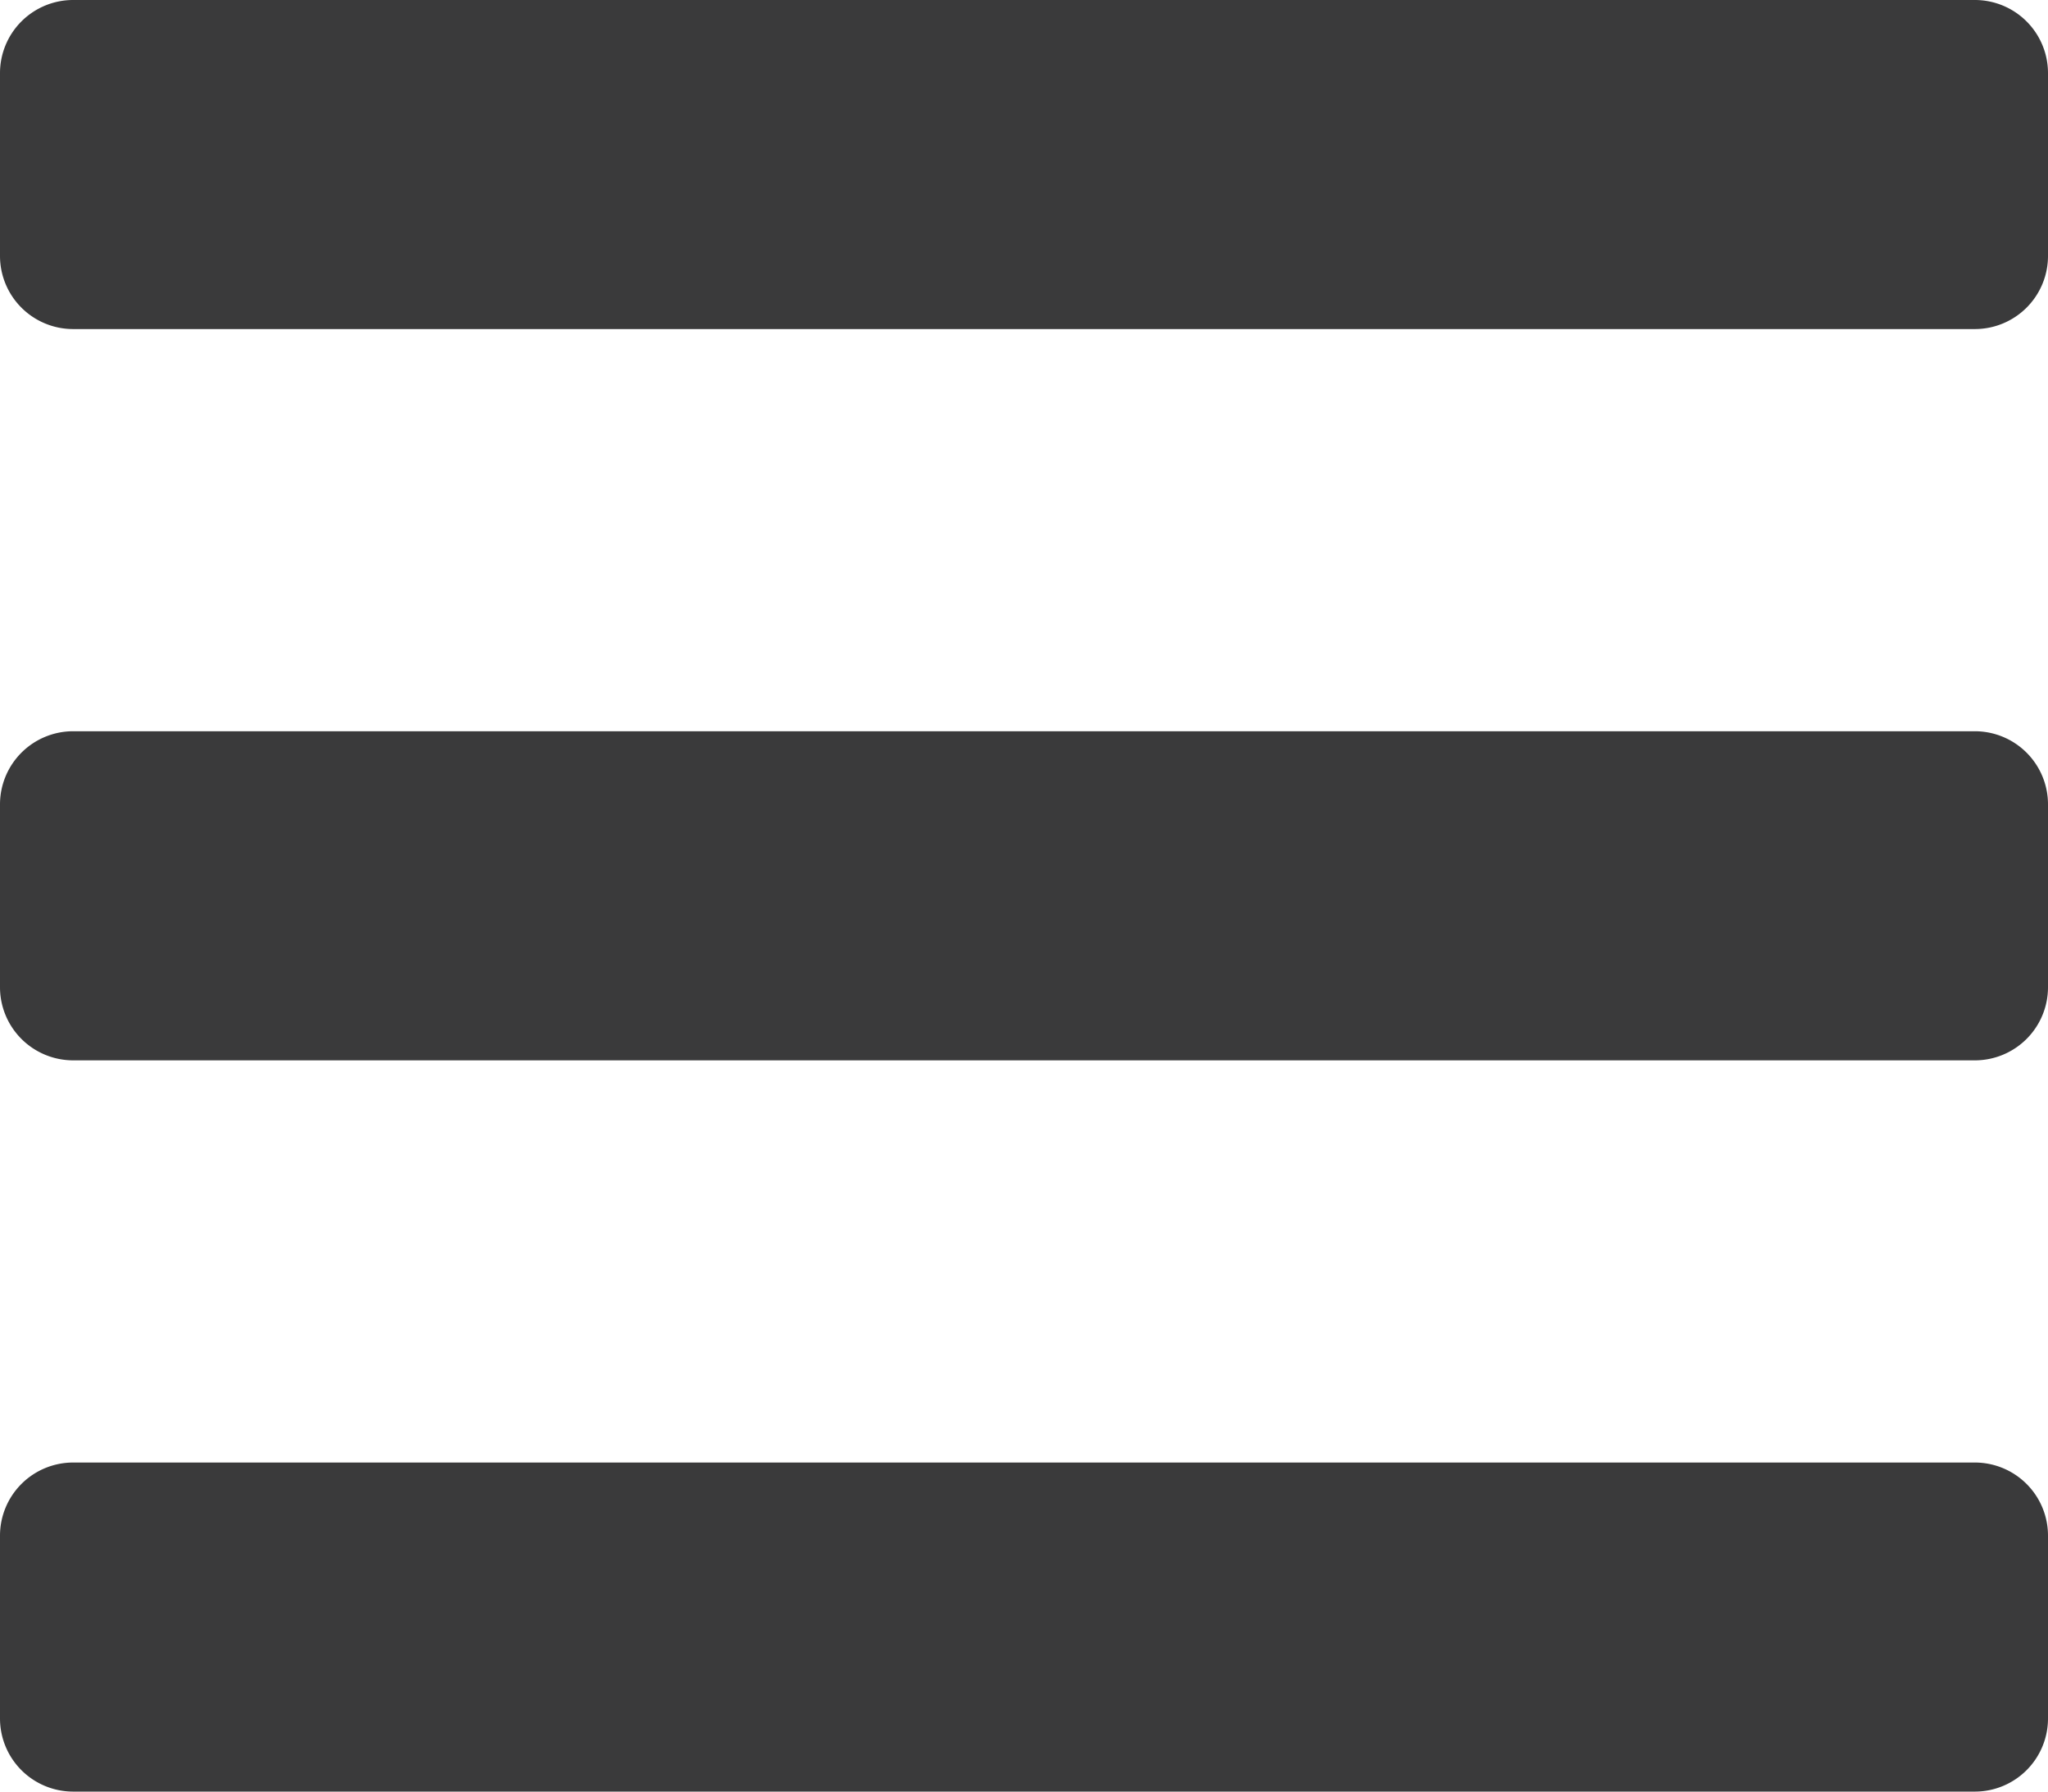
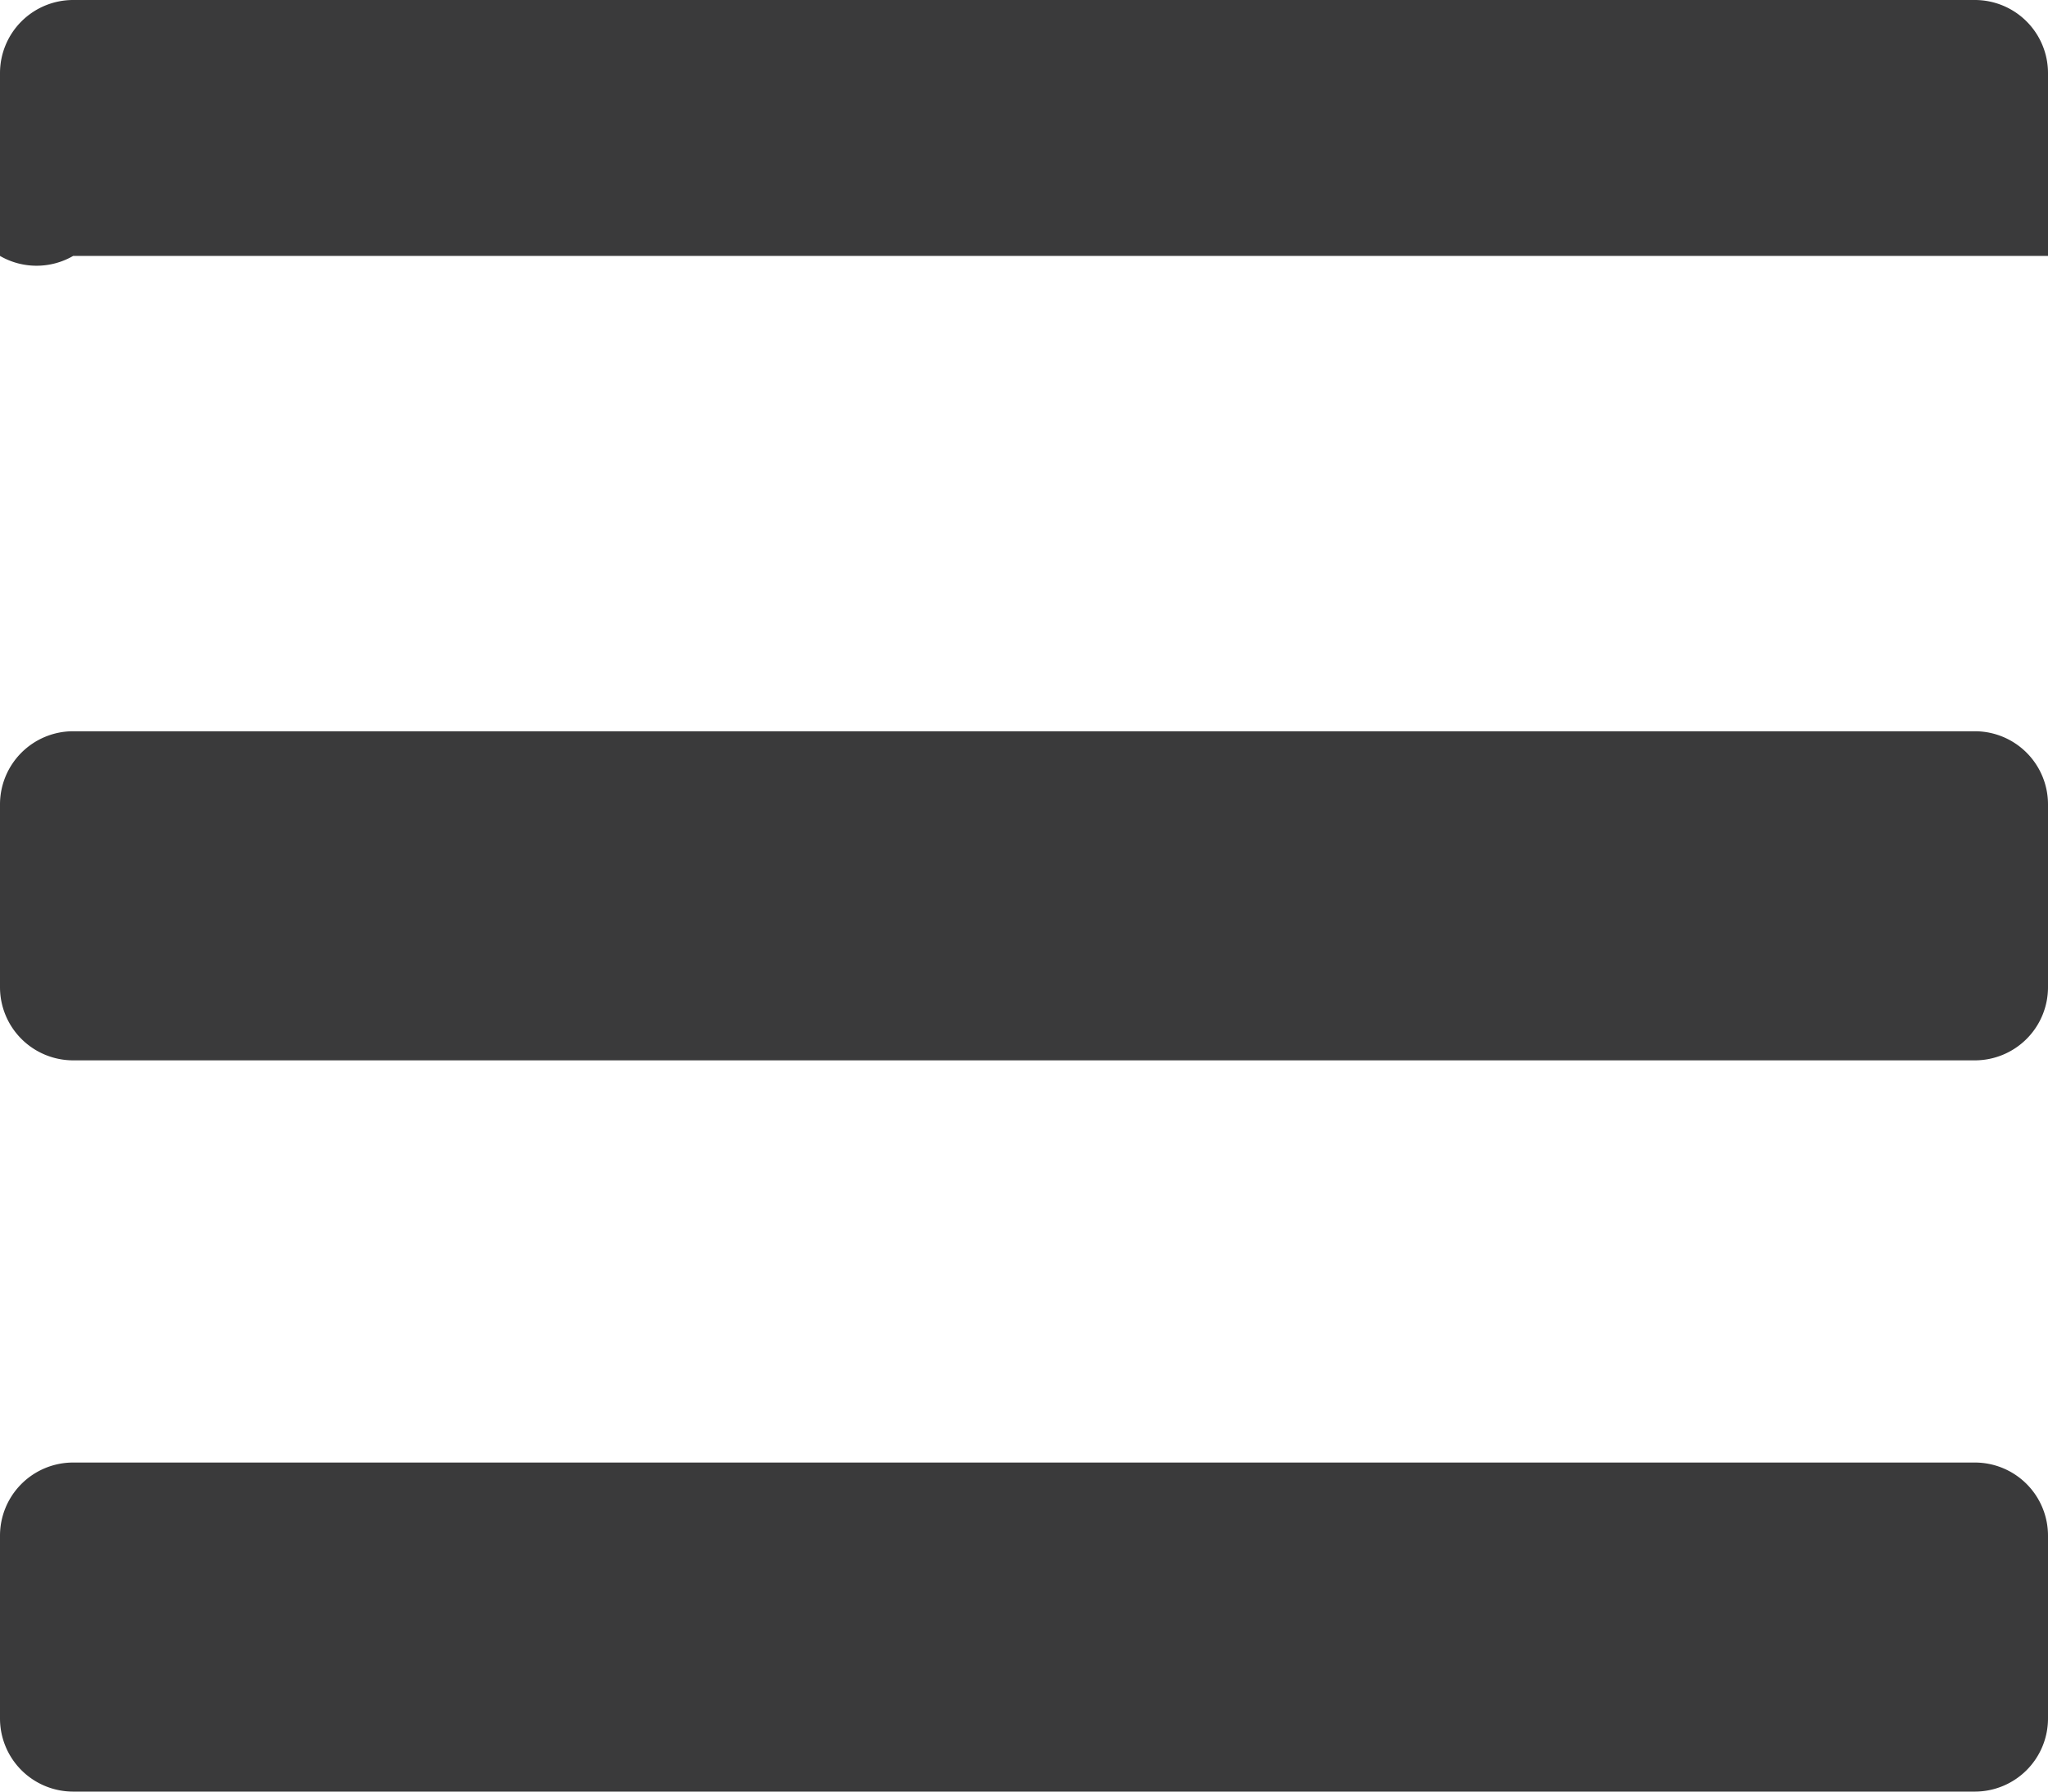
<svg xmlns="http://www.w3.org/2000/svg" width="51.297" height="44.885" viewBox="0 0 51.297 44.885">
-   <path id="Path_22974" data-name="Path 22974" d="M33.189,1126.867v-4.58a1.832,1.832,0,0,1,1.832-1.832H82.654a1.832,1.832,0,0,1,1.832,1.832v4.58a1.832,1.832,0,0,1-1.832,1.832H35.021A1.832,1.832,0,0,1,33.189,1126.867Zm0,18.321v-4.581a1.833,1.833,0,0,1,1.832-1.832H82.654a1.832,1.832,0,0,1,1.832,1.832v4.581a1.832,1.832,0,0,1-1.832,1.832H35.021A1.833,1.833,0,0,1,33.189,1145.188Zm0,18.32v-4.58a1.832,1.832,0,0,1,1.832-1.832H82.654a1.832,1.832,0,0,1,1.832,1.832v4.58a1.832,1.832,0,0,1-1.832,1.832H35.021A1.832,1.832,0,0,1,33.189,1163.508Z" transform="translate(-33.189 -1120.455)" fill="#3a3a3b" />
+   <path id="Path_22974" data-name="Path 22974" d="M33.189,1126.867v-4.58a1.832,1.832,0,0,1,1.832-1.832H82.654a1.832,1.832,0,0,1,1.832,1.832v4.58H35.021A1.832,1.832,0,0,1,33.189,1126.867Zm0,18.321v-4.581a1.833,1.833,0,0,1,1.832-1.832H82.654a1.832,1.832,0,0,1,1.832,1.832v4.581a1.832,1.832,0,0,1-1.832,1.832H35.021A1.833,1.833,0,0,1,33.189,1145.188Zm0,18.32v-4.58a1.832,1.832,0,0,1,1.832-1.832H82.654a1.832,1.832,0,0,1,1.832,1.832v4.58a1.832,1.832,0,0,1-1.832,1.832H35.021A1.832,1.832,0,0,1,33.189,1163.508Z" transform="translate(-33.189 -1120.455)" fill="#3a3a3b" />
</svg>